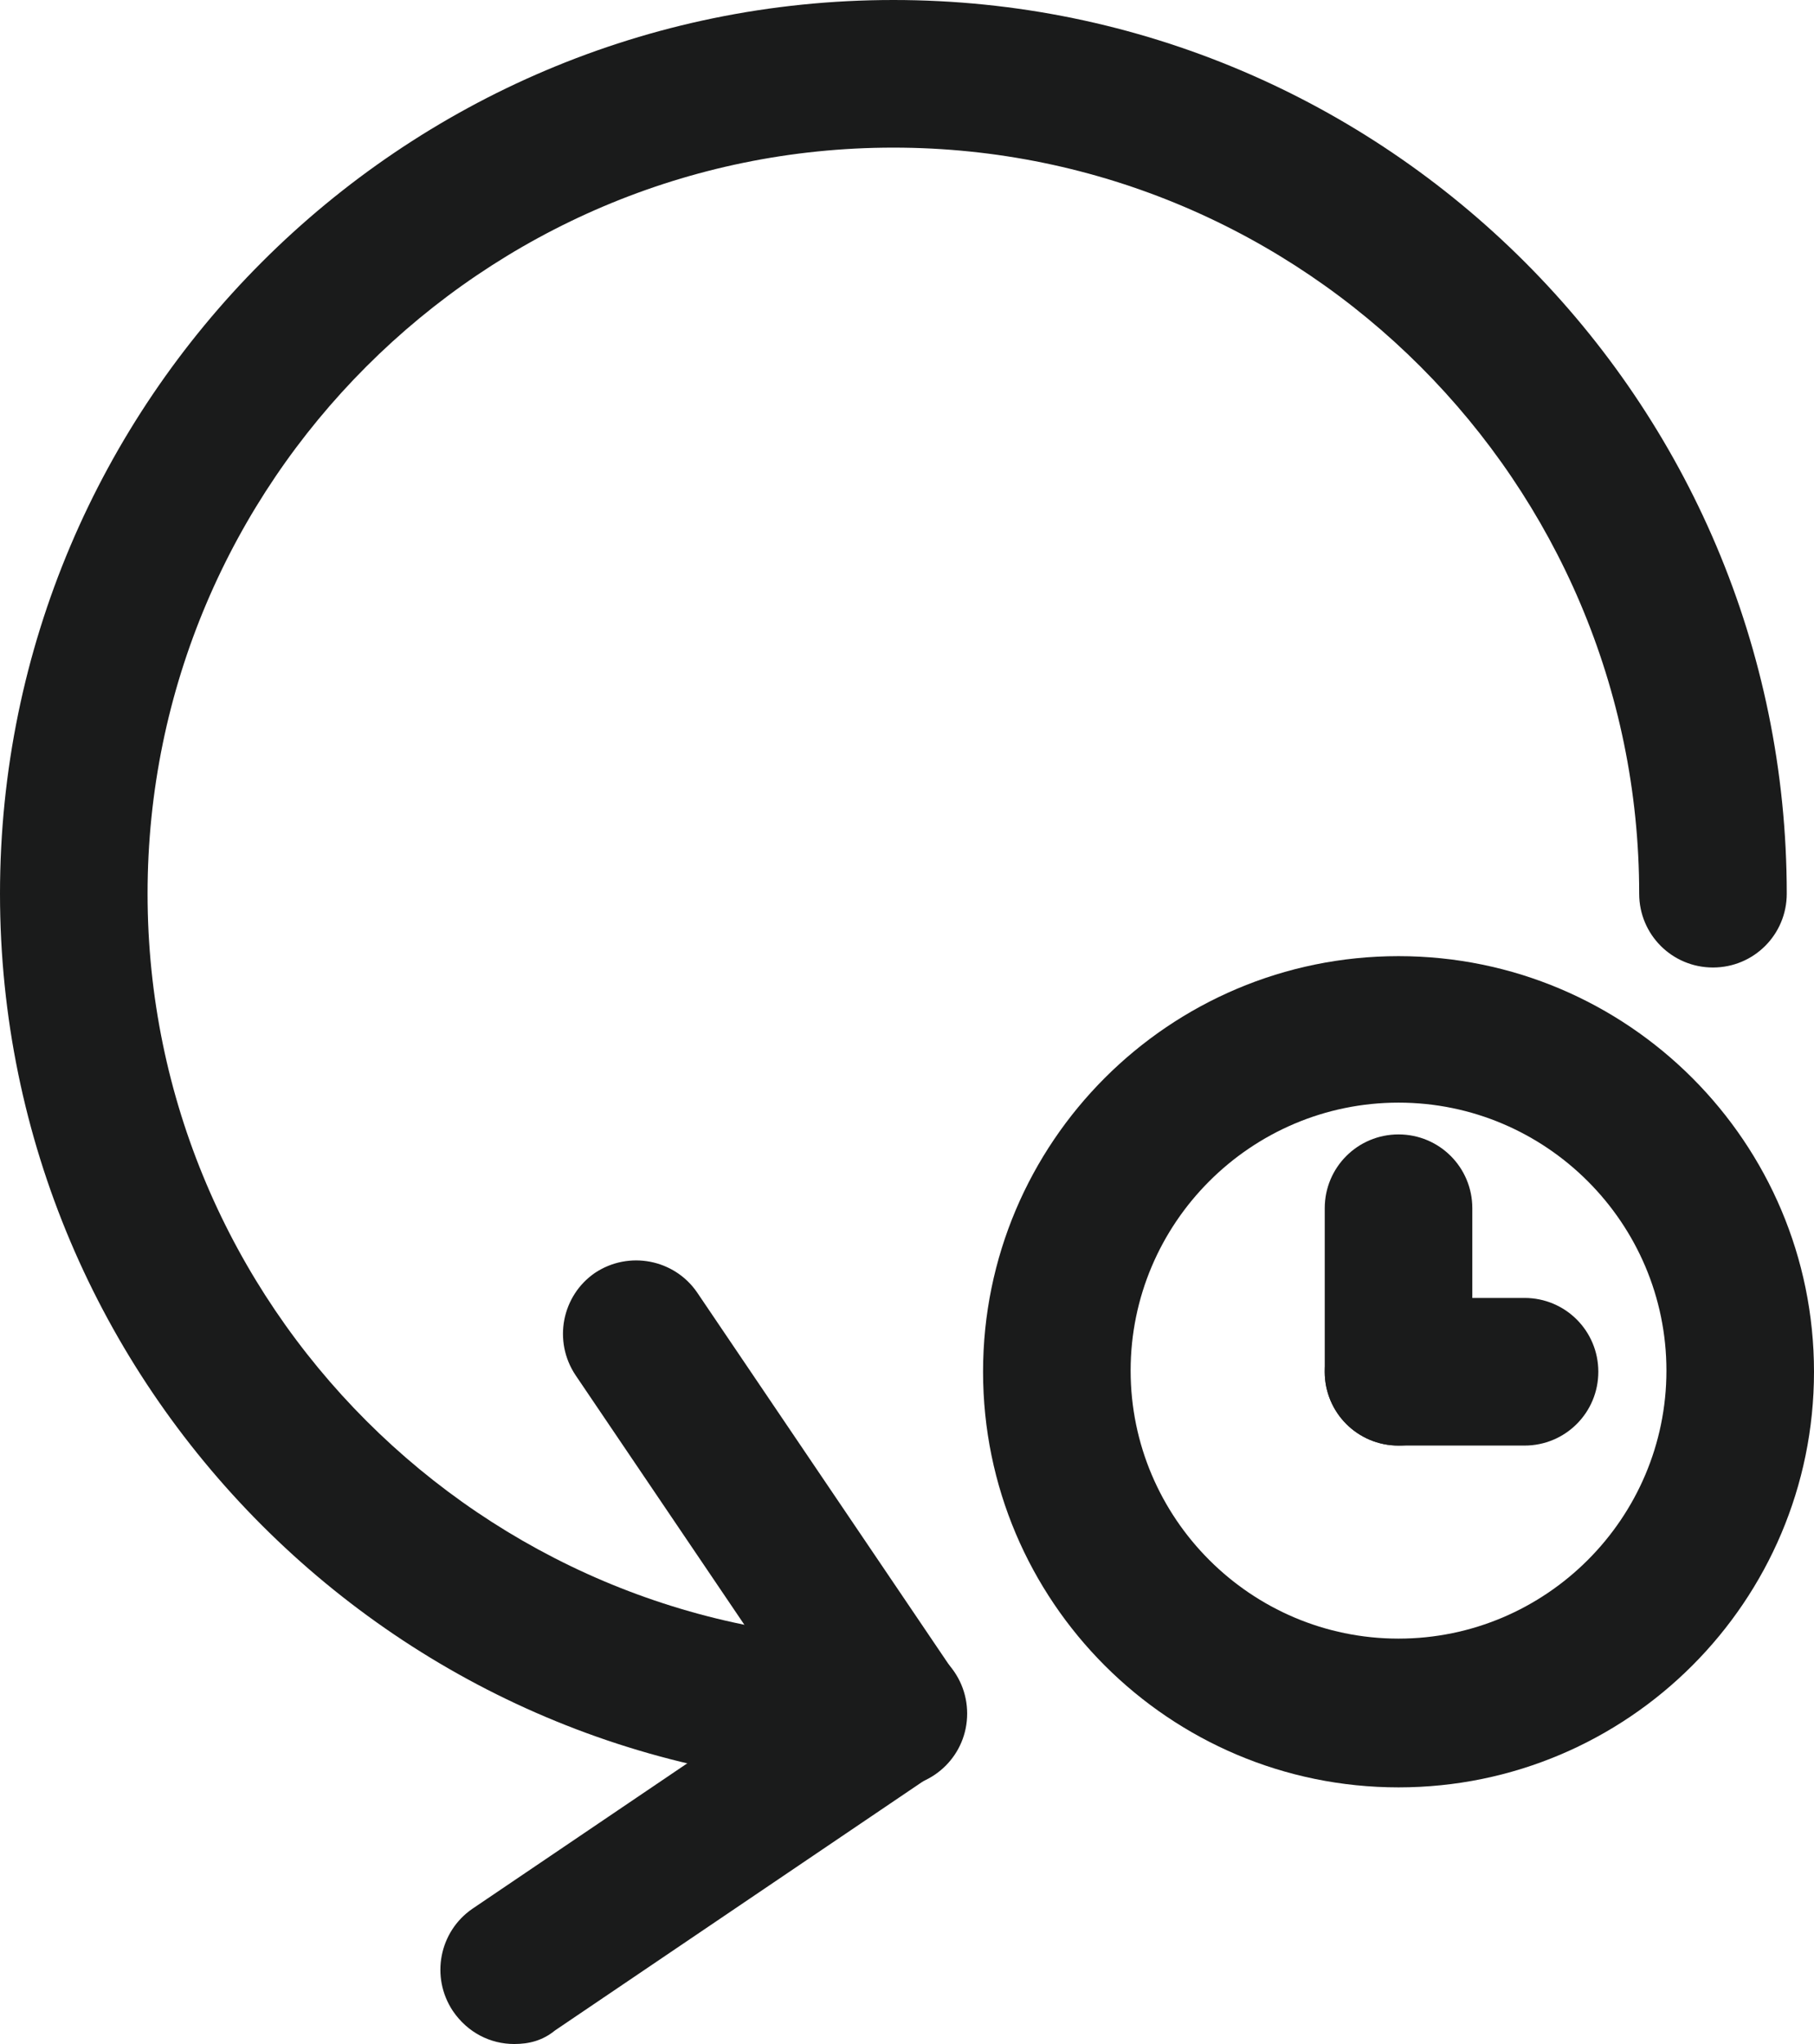
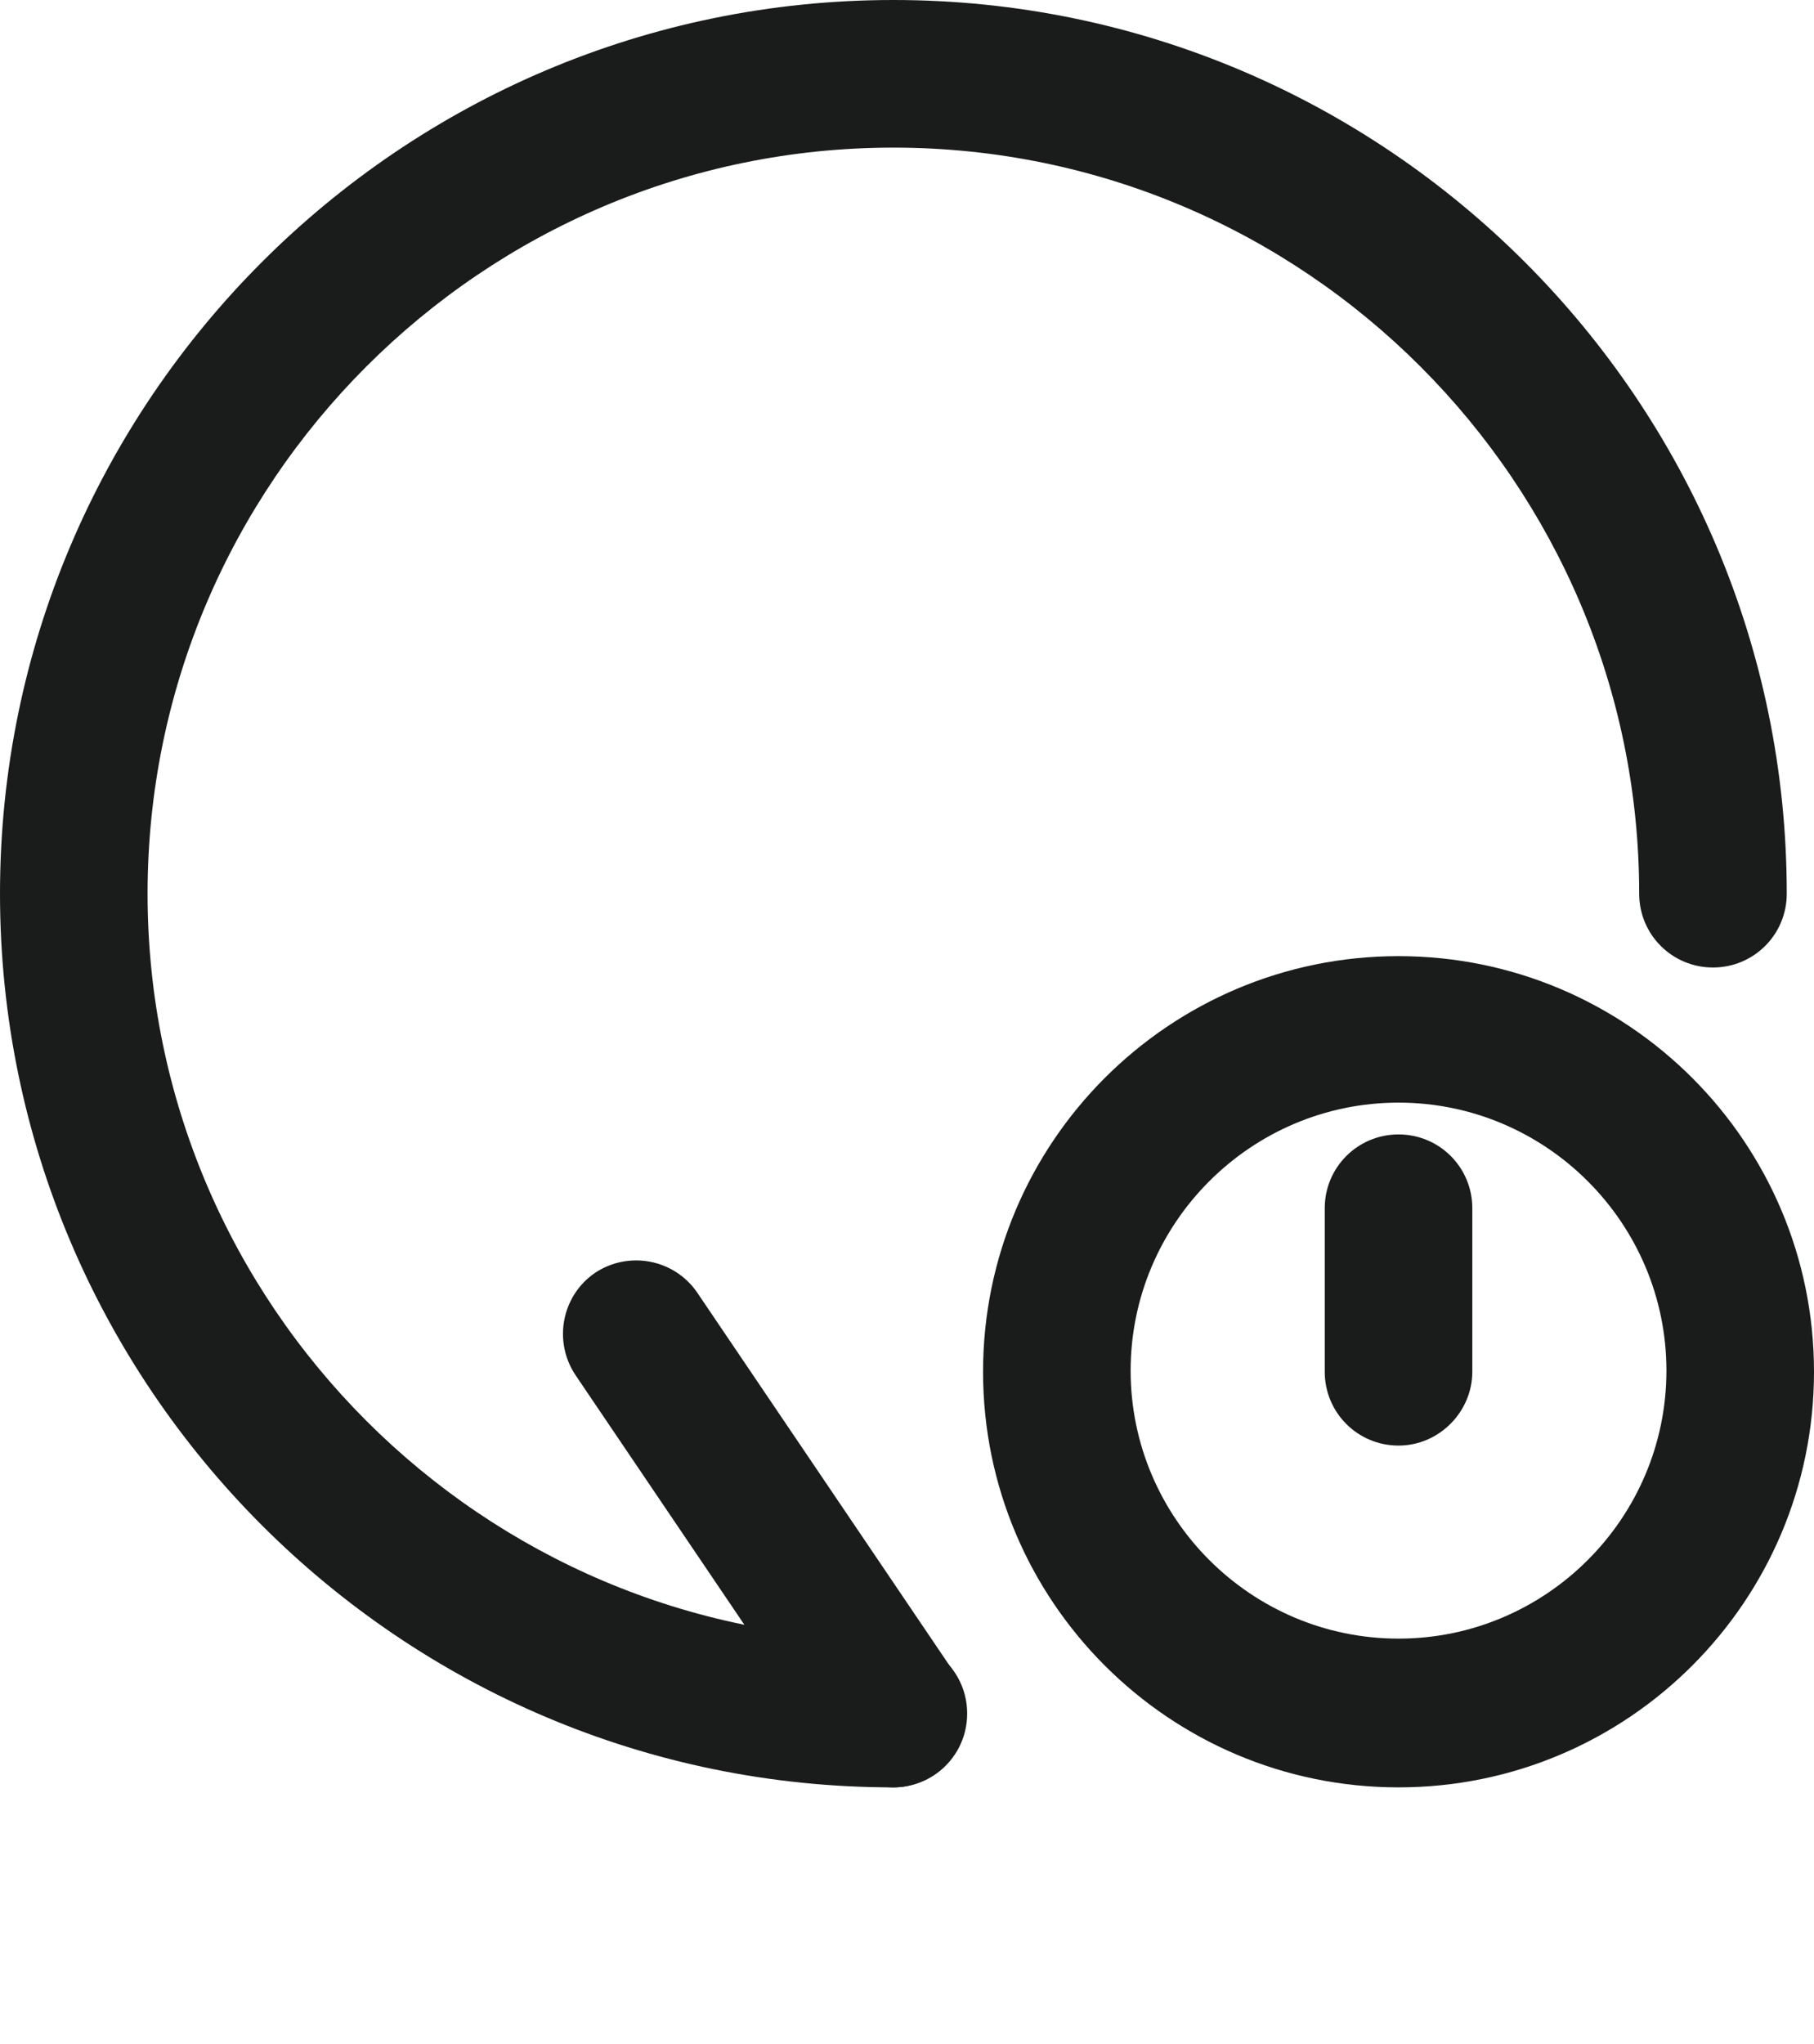
<svg xmlns="http://www.w3.org/2000/svg" version="1.1" id="Warstwa_1" x="0px" y="0px" viewBox="0 0 15.98 18" style="enable-background:new 0 0 15.98 18;" xml:space="preserve">
  <style type="text/css">
	.st0{fill:#1A1B1B;}
</style>
  <g>
    <g>
      <path class="st0" d="M7.87,15.74C3.53,15.74,0,12.21,0,7.87C0,3.53,3.53,0,7.87,0s7.87,3.53,7.87,7.87c0,0.36-0.29,0.65-0.65,0.65    s-0.65-0.29-0.65-0.65c0-3.62-2.95-6.57-6.57-6.57S1.3,4.25,1.3,7.87c0,3.62,2.95,6.57,6.57,6.57c0.36,0,0.65,0.29,0.65,0.65    S8.23,15.74,7.87,15.74z" />
    </g>
    <g id="XMLID_00000086664394409201296210000017031757075679945634_">
-       <path class="st0" d="M12.32,15.74c-2.02,0-3.66-1.64-3.66-3.66s1.64-3.66,3.66-3.66s3.66,1.64,3.66,3.66S14.34,15.74,12.32,15.74z     M12.32,9.71c-1.3,0-2.36,1.06-2.36,2.36s1.06,2.36,2.36,2.36s2.36-1.06,2.36-2.36S13.62,9.71,12.32,9.71z" />
+       <path class="st0" d="M12.32,15.74c-2.02,0-3.66-1.64-3.66-3.66s1.64-3.66,3.66-3.66s3.66,1.64,3.66,3.66S14.34,15.74,12.32,15.74M12.32,9.71c-1.3,0-2.36,1.06-2.36,2.36s1.06,2.36,2.36,2.36s2.36-1.06,2.36-2.36S13.62,9.71,12.32,9.71z" />
    </g>
    <g>
      <g>
        <path class="st0" d="M7.87,15.74c-0.21,0-0.41-0.1-0.54-0.29l-2.26-3.34c-0.2-0.3-0.12-0.7,0.17-0.9c0.3-0.2,0.7-0.12,0.9,0.17     l2.26,3.34c0.2,0.3,0.12,0.7-0.17,0.9C8.12,15.7,8,15.74,7.87,15.74z" />
      </g>
      <g>
-         <path class="st0" d="M4.53,18c-0.21,0-0.41-0.1-0.54-0.29c-0.2-0.3-0.12-0.7,0.17-0.9l3.34-2.26c0.3-0.2,0.7-0.12,0.9,0.17     c0.2,0.3,0.12,0.7-0.17,0.9l-3.34,2.26C4.78,17.97,4.66,18,4.53,18z" />
-       </g>
+         </g>
    </g>
    <g>
      <path class="st0" d="M12.32,12.73c-0.36,0-0.65-0.29-0.65-0.65v-1.44c0-0.36,0.29-0.65,0.65-0.65s0.65,0.29,0.65,0.65v1.44    C12.97,12.43,12.68,12.73,12.32,12.73z" />
    </g>
    <g>
-       <path class="st0" d="M13.43,12.73h-1.11c-0.36,0-0.65-0.29-0.65-0.65s0.29-0.65,0.65-0.65h1.11c0.36,0,0.65,0.29,0.65,0.65    S13.79,12.73,13.43,12.73z" />
-     </g>
+       </g>
  </g>
</svg>